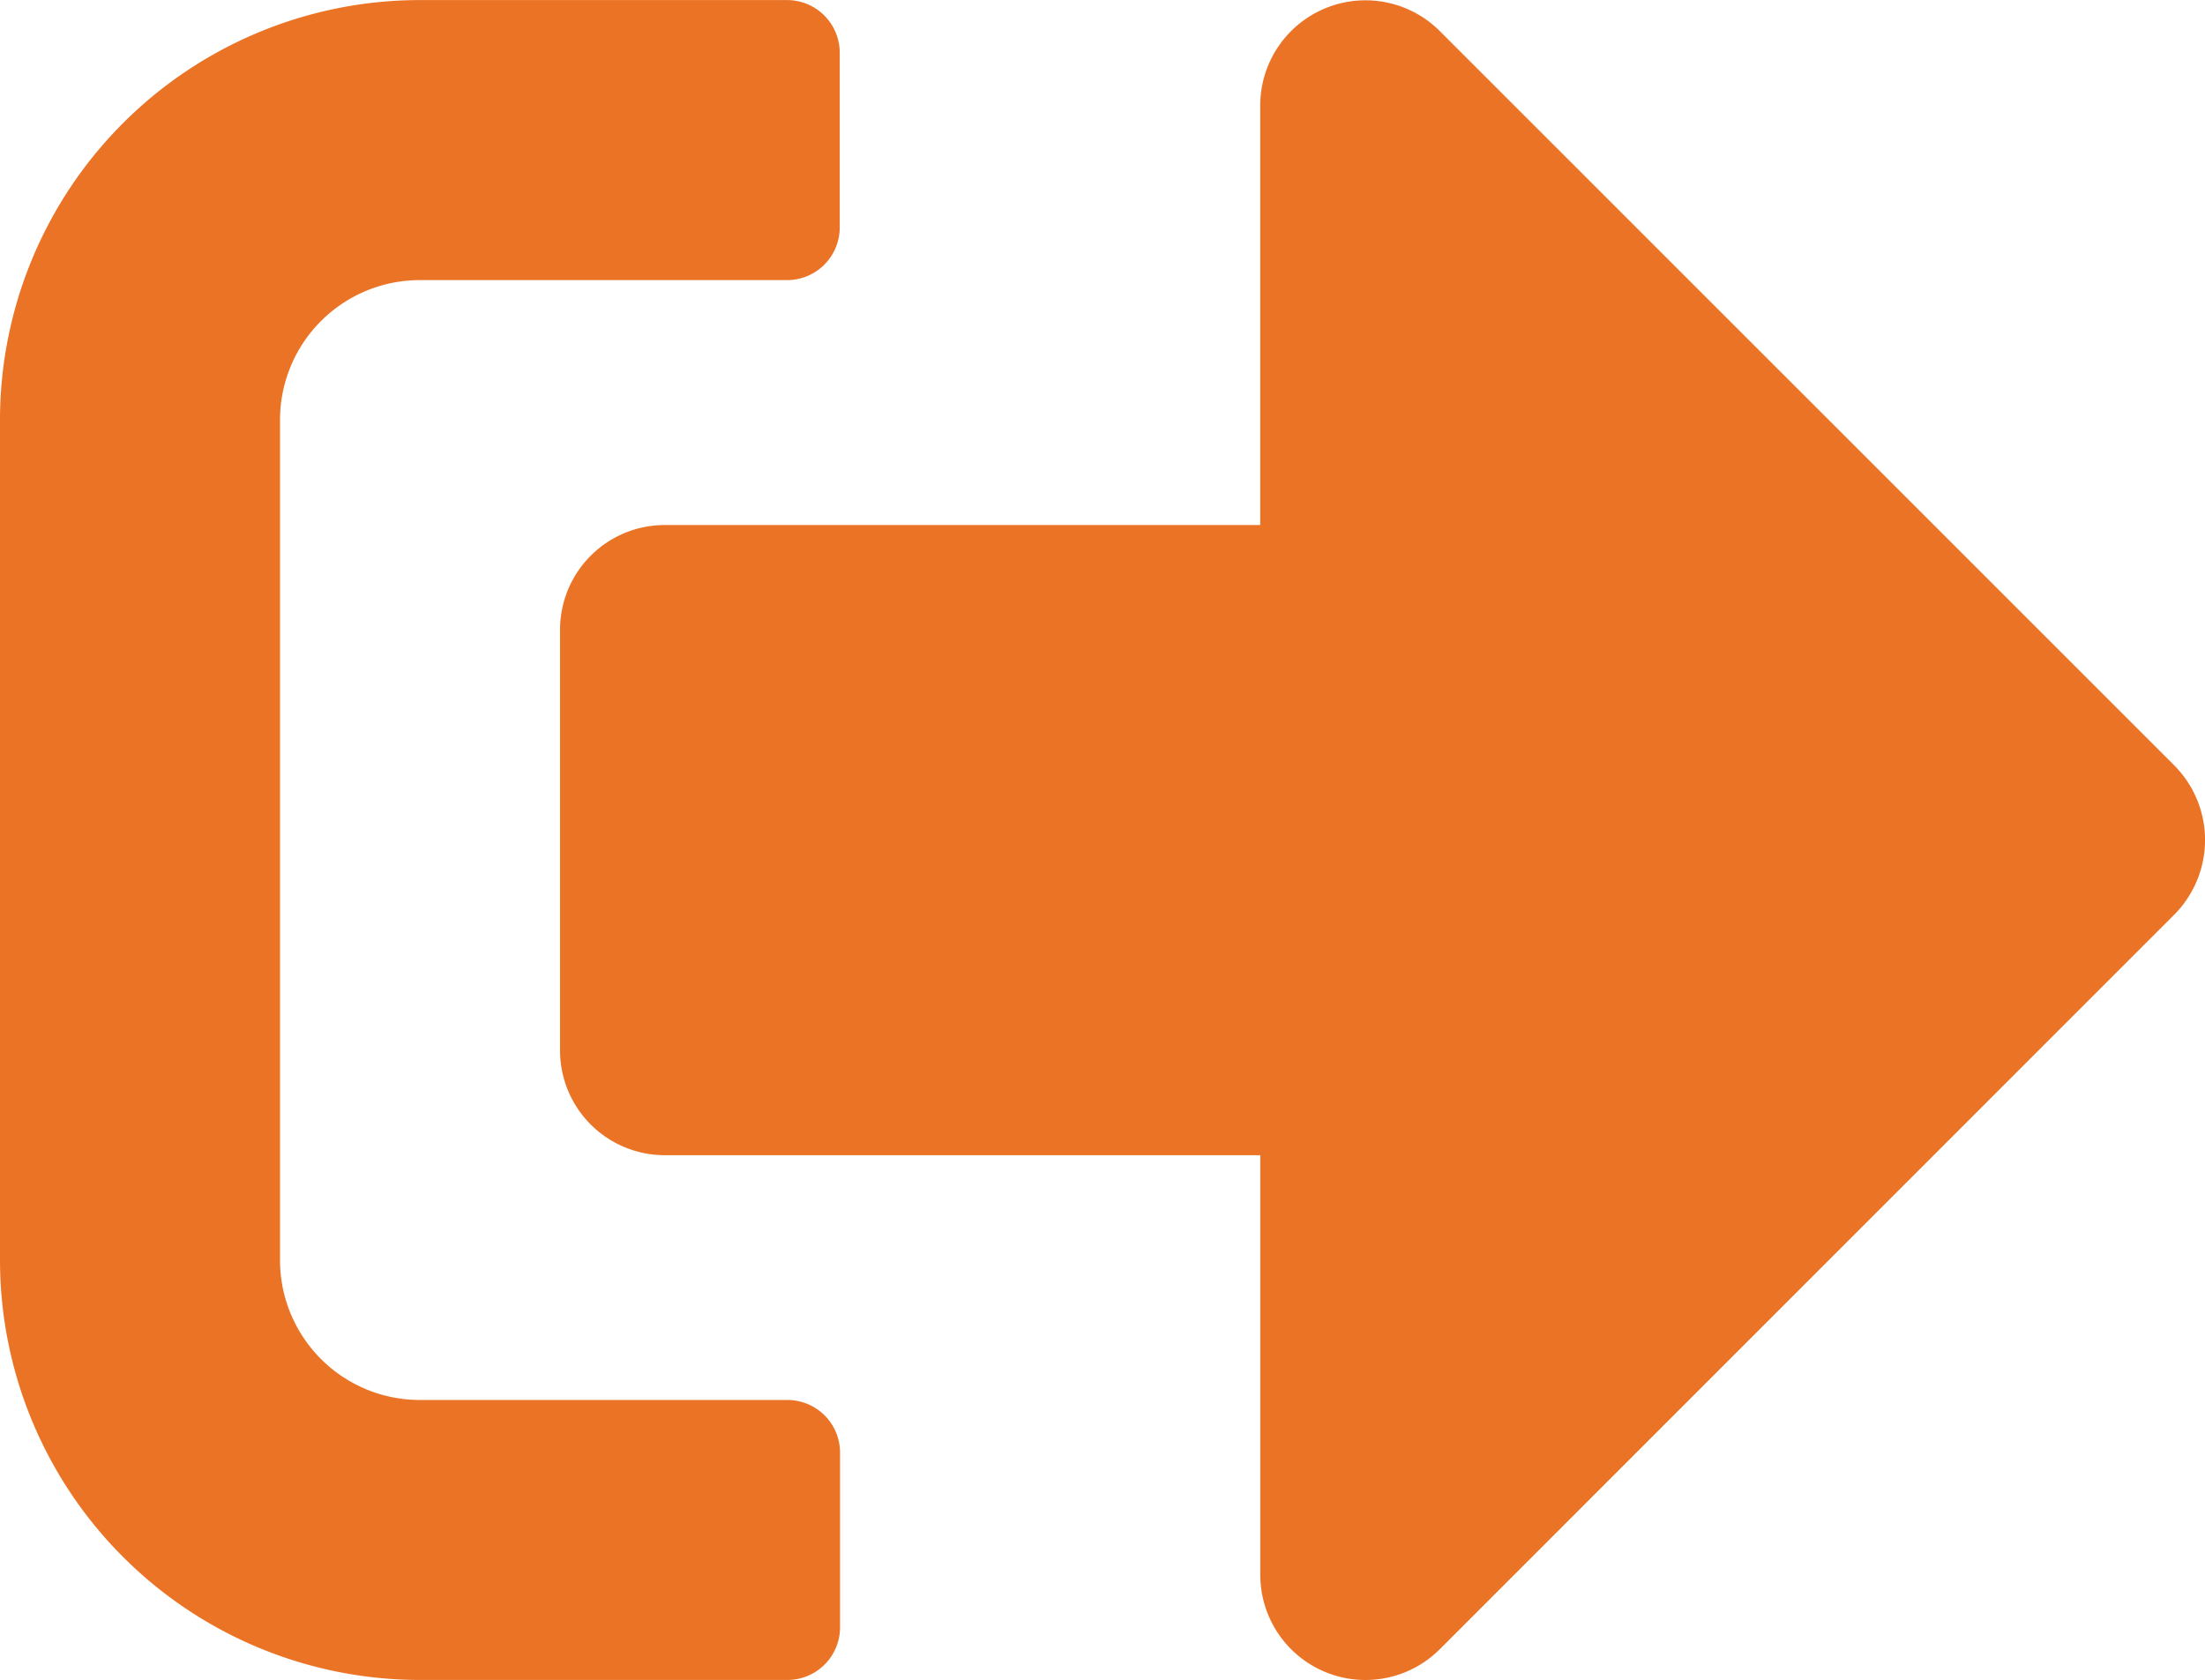
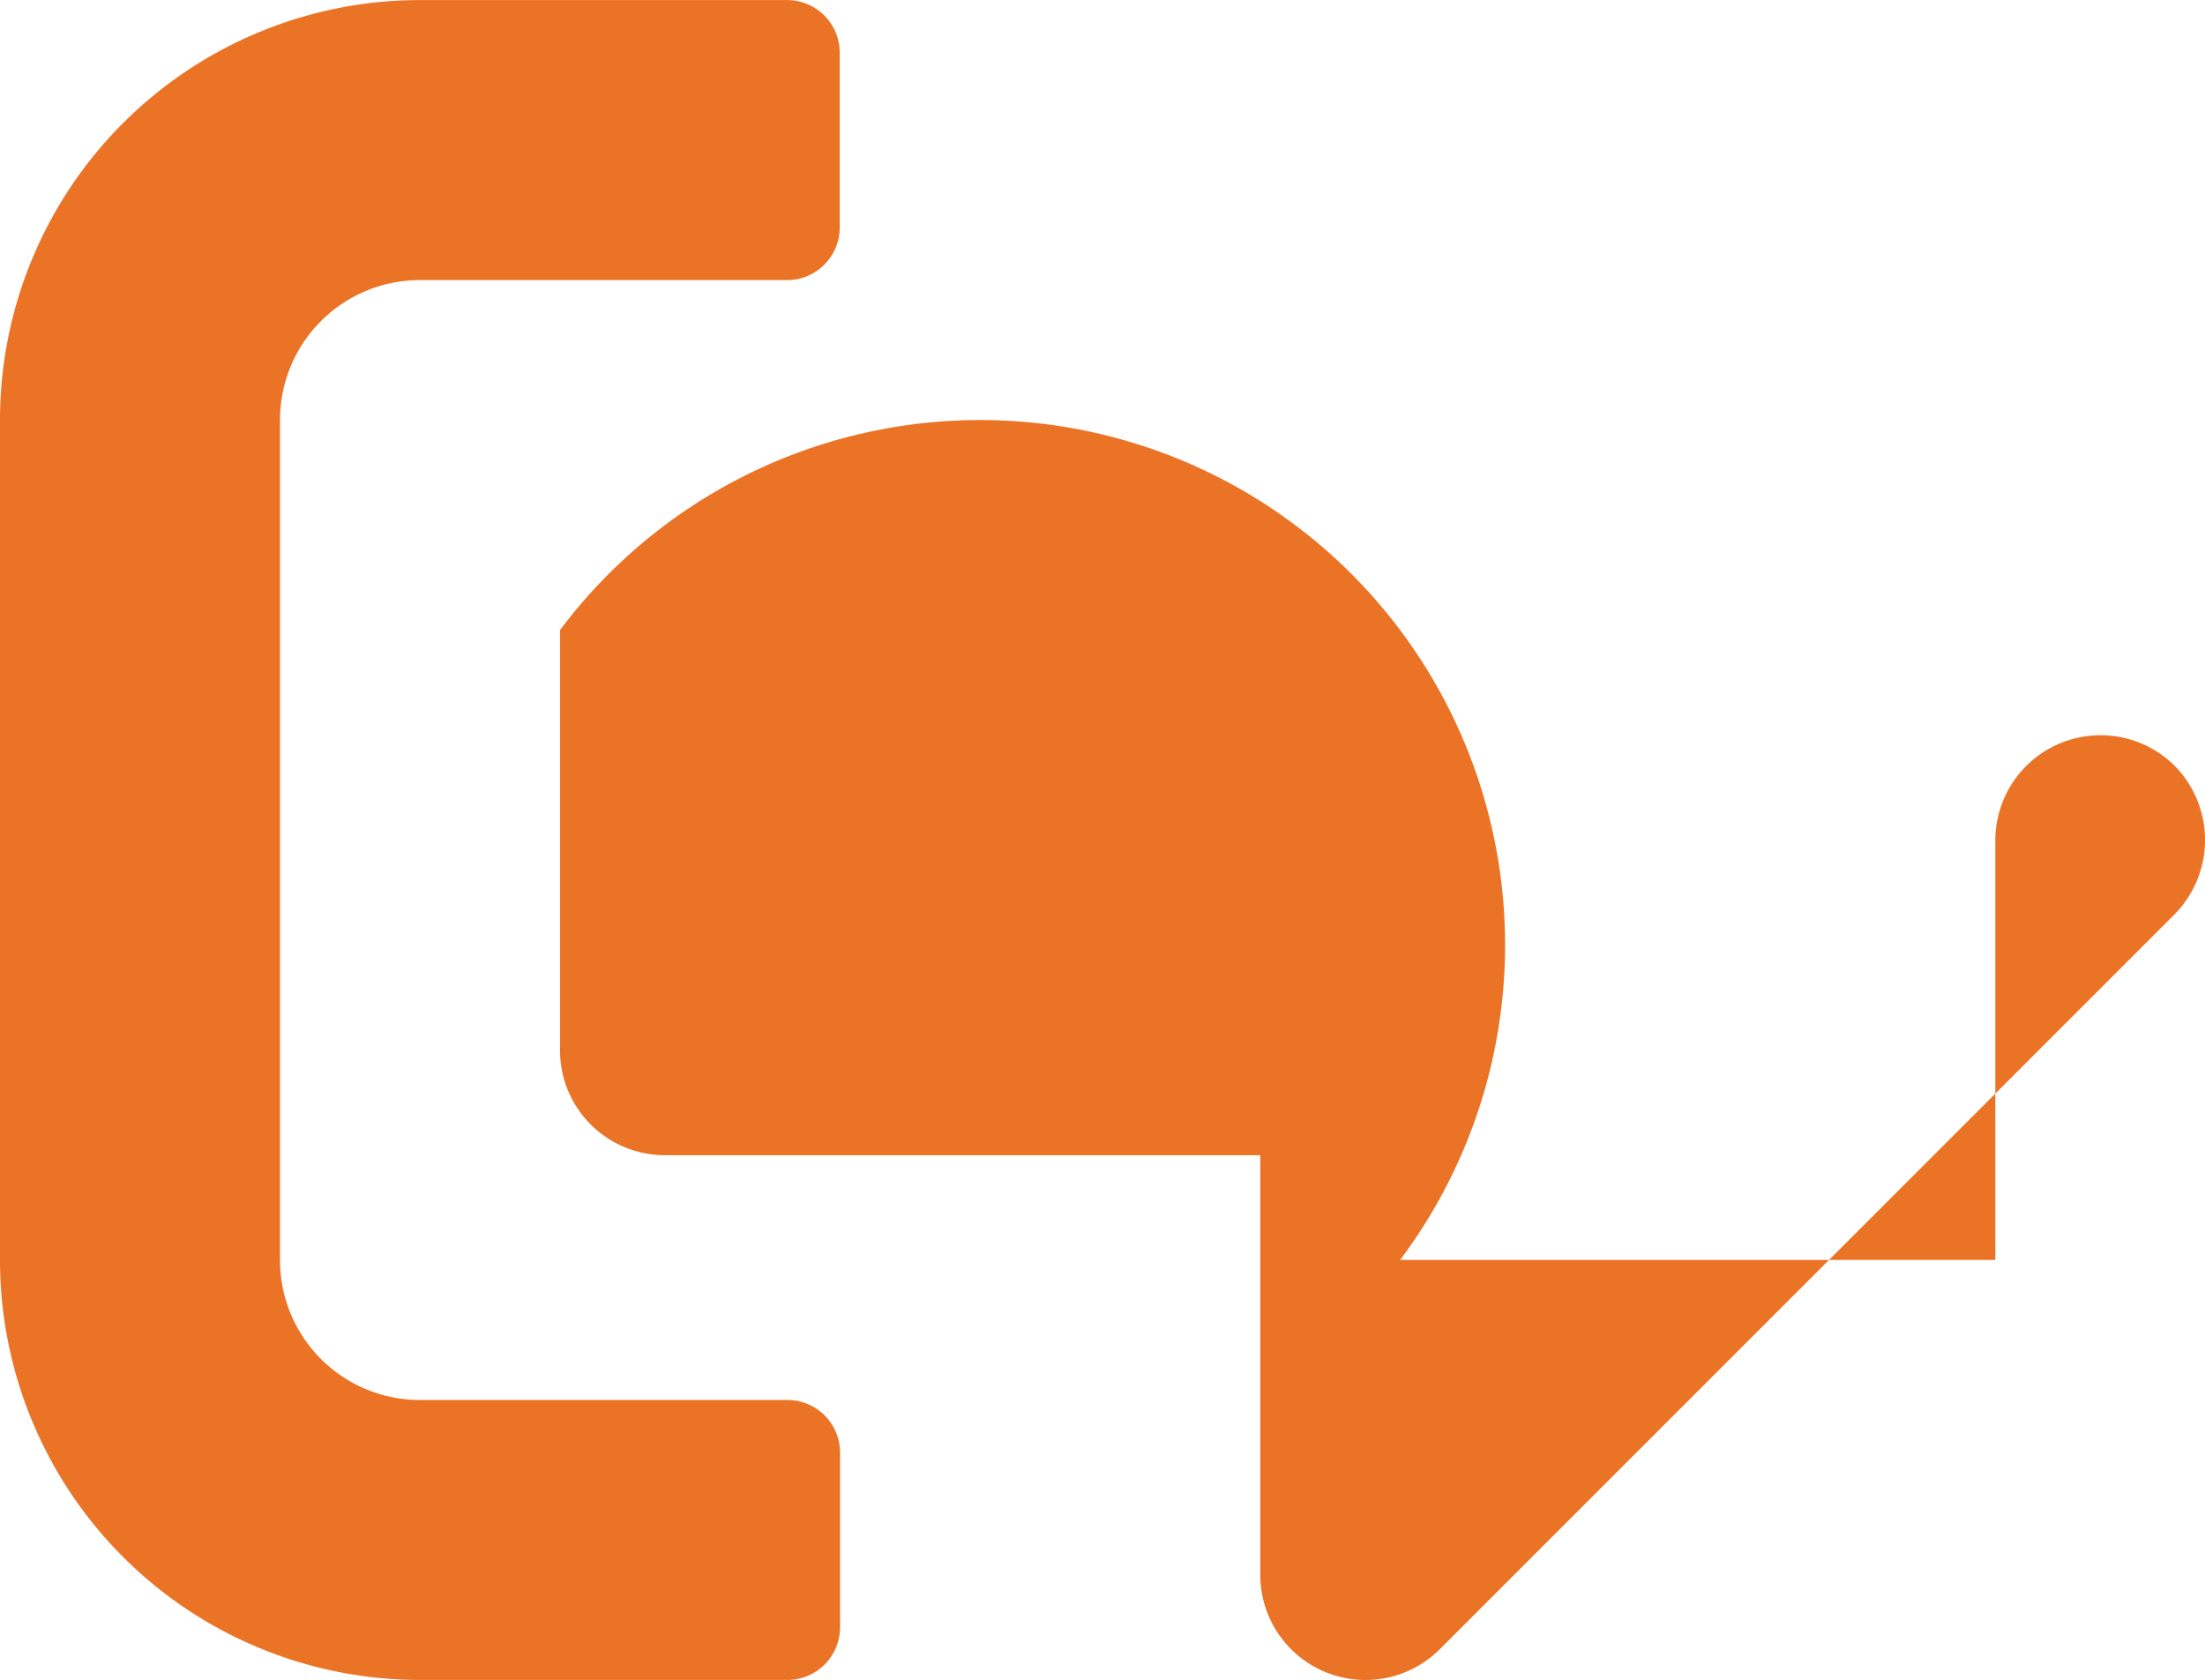
<svg xmlns="http://www.w3.org/2000/svg" width="34.451" height="26.254" viewBox="0 0 34.451 26.254">
-   <path d="M33.975-11.963a1.655,1.655,0,0,0,0-2.324L22.49-25.771a1.644,1.644,0,0,0-2.8,1.162v6.562h-9.3A1.637,1.637,0,0,0,8.75-16.406v6.562A1.637,1.637,0,0,0,10.391-8.2h9.3v6.562a1.643,1.643,0,0,0,2.8,1.162ZM13.125-.82V-3.555a.823.823,0,0,0-.82-.82H6.562A2.185,2.185,0,0,1,4.375-6.562V-19.687a2.185,2.185,0,0,1,2.187-2.187H12.3a.823.823,0,0,0,.82-.82V-25.43a.823.823,0,0,0-.82-.82H6.562A6.564,6.564,0,0,0,0-19.687V-6.562A6.564,6.564,0,0,0,6.562,0H12.3A.823.823,0,0,0,13.125-.82Z" transform="translate(0 26.251)" fill="#eb7326" />
+   <path d="M33.975-11.963a1.655,1.655,0,0,0,0-2.324a1.644,1.644,0,0,0-2.8,1.162v6.562h-9.3A1.637,1.637,0,0,0,8.75-16.406v6.562A1.637,1.637,0,0,0,10.391-8.2h9.3v6.562a1.643,1.643,0,0,0,2.8,1.162ZM13.125-.82V-3.555a.823.823,0,0,0-.82-.82H6.562A2.185,2.185,0,0,1,4.375-6.562V-19.687a2.185,2.185,0,0,1,2.187-2.187H12.3a.823.823,0,0,0,.82-.82V-25.43a.823.823,0,0,0-.82-.82H6.562A6.564,6.564,0,0,0,0-19.687V-6.562A6.564,6.564,0,0,0,6.562,0H12.3A.823.823,0,0,0,13.125-.82Z" transform="translate(0 26.251)" fill="#eb7326" />
</svg>